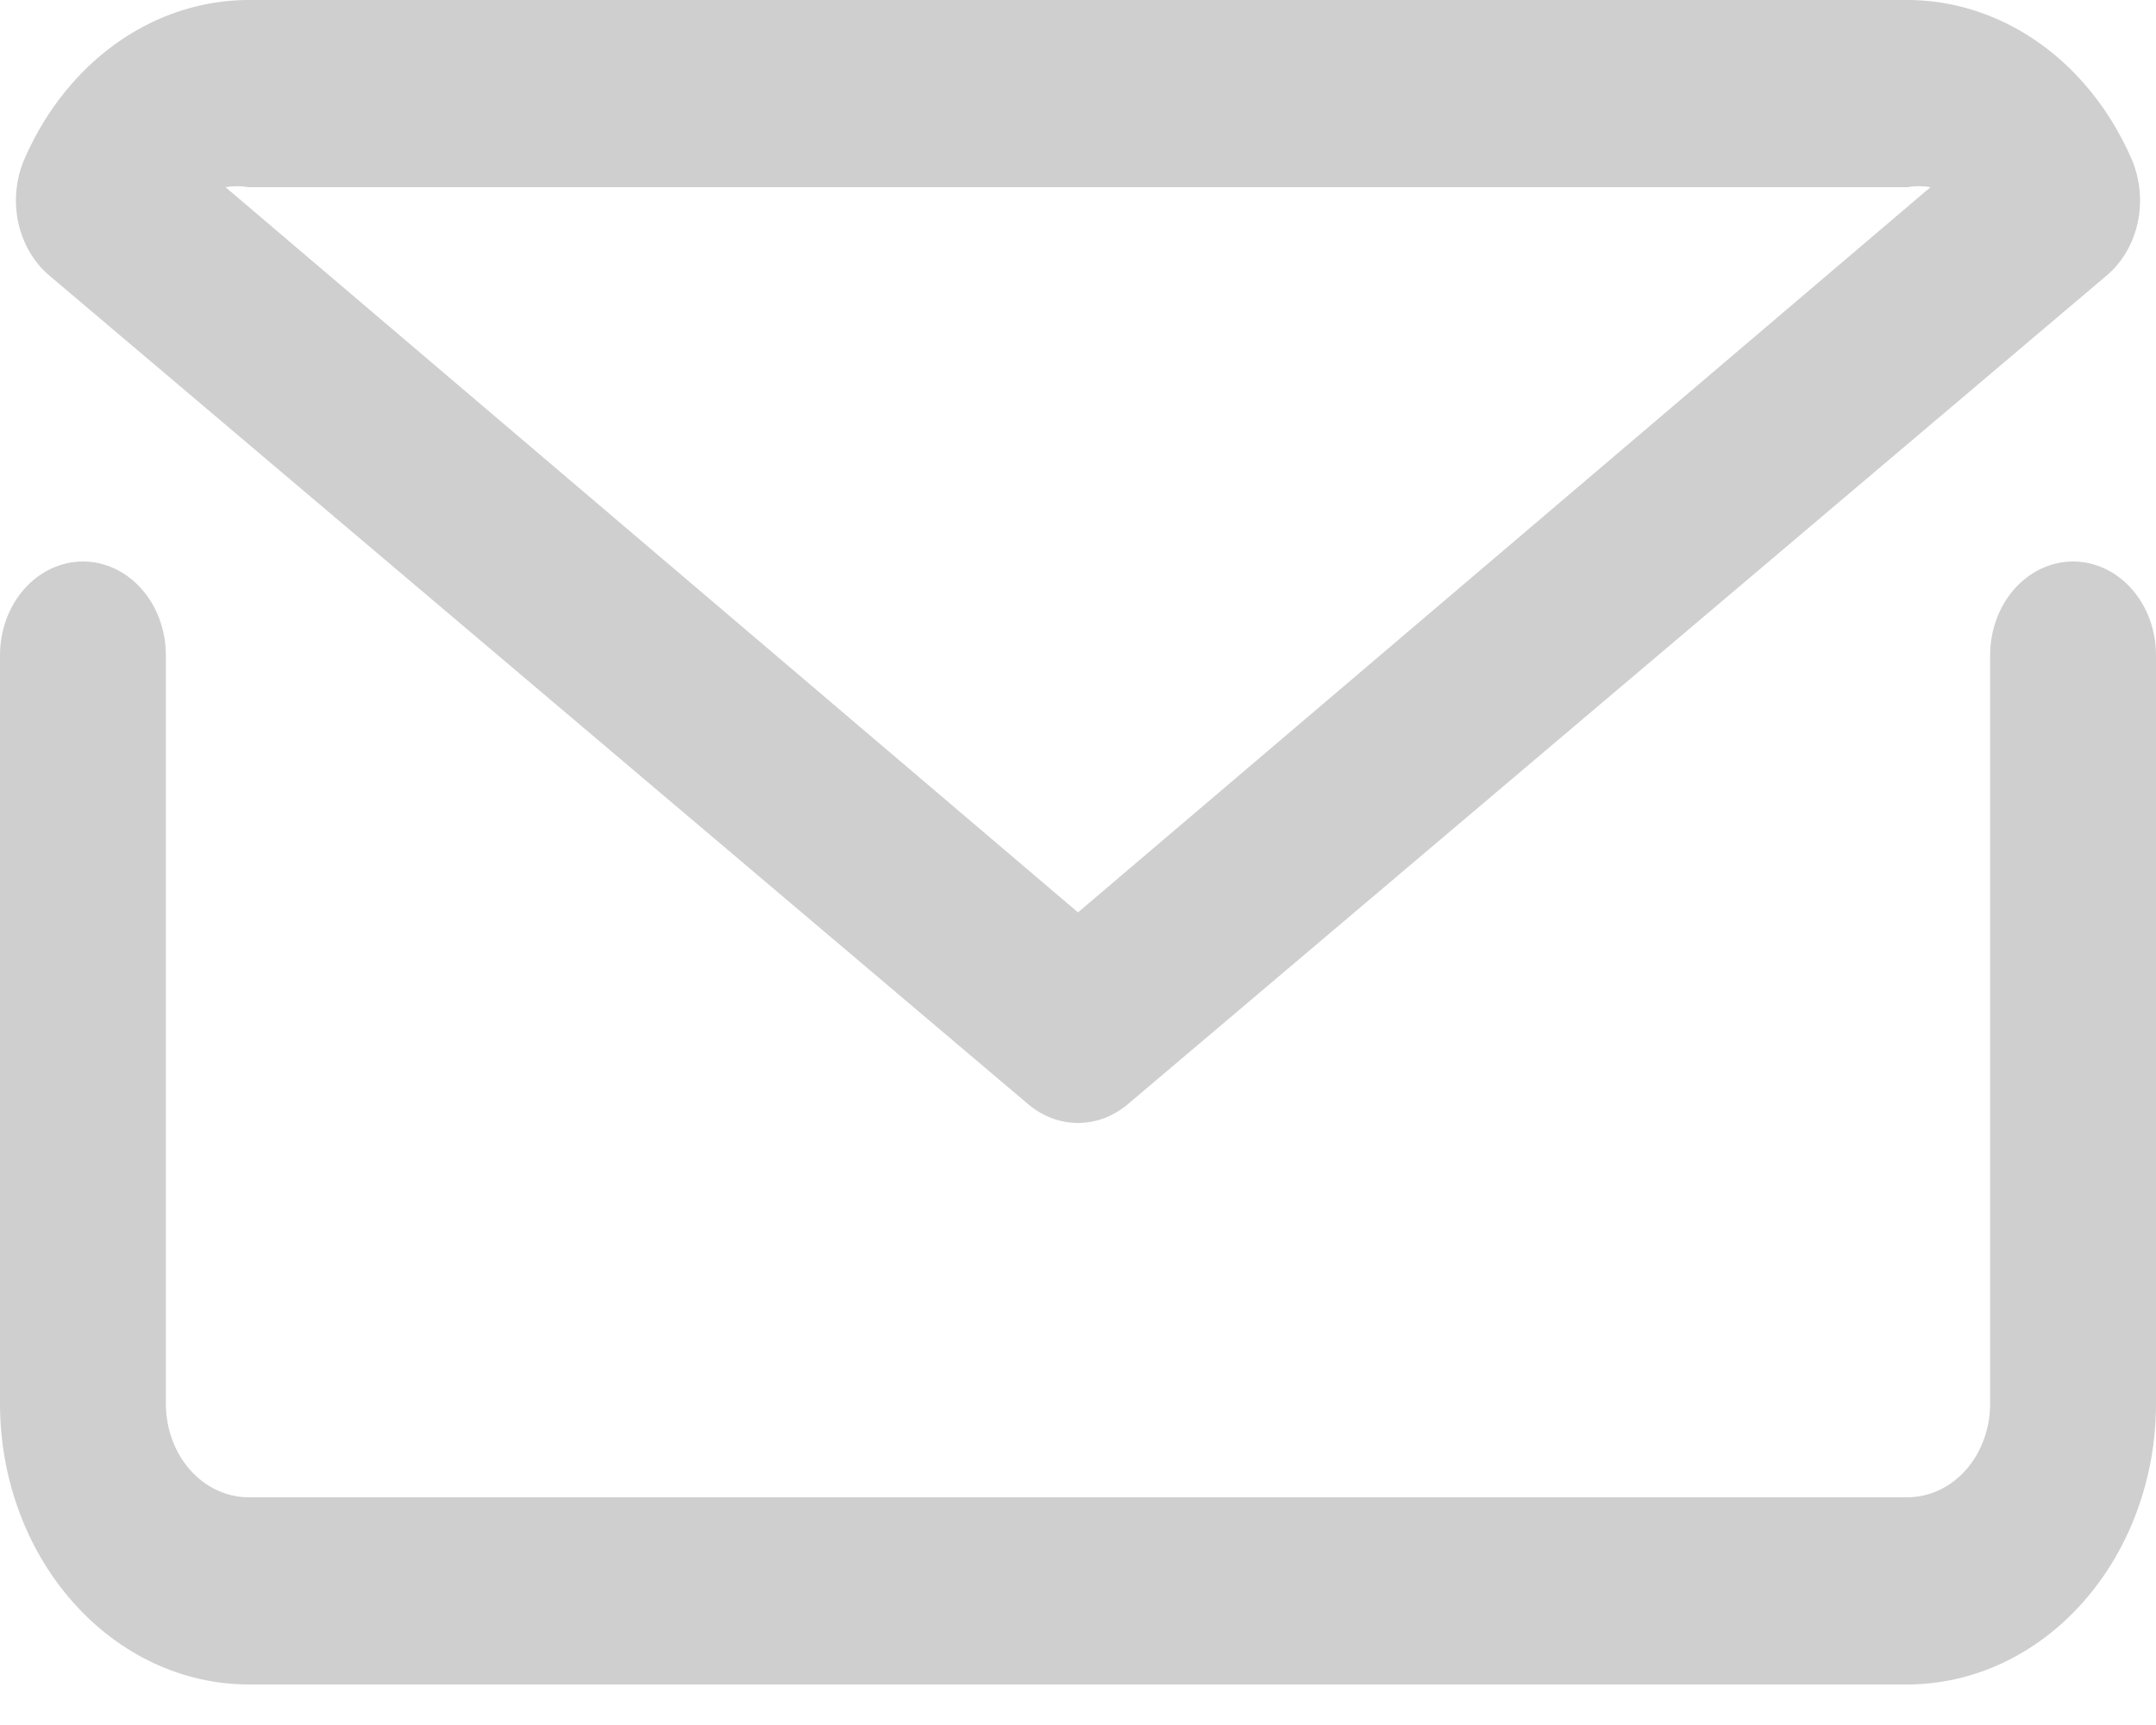
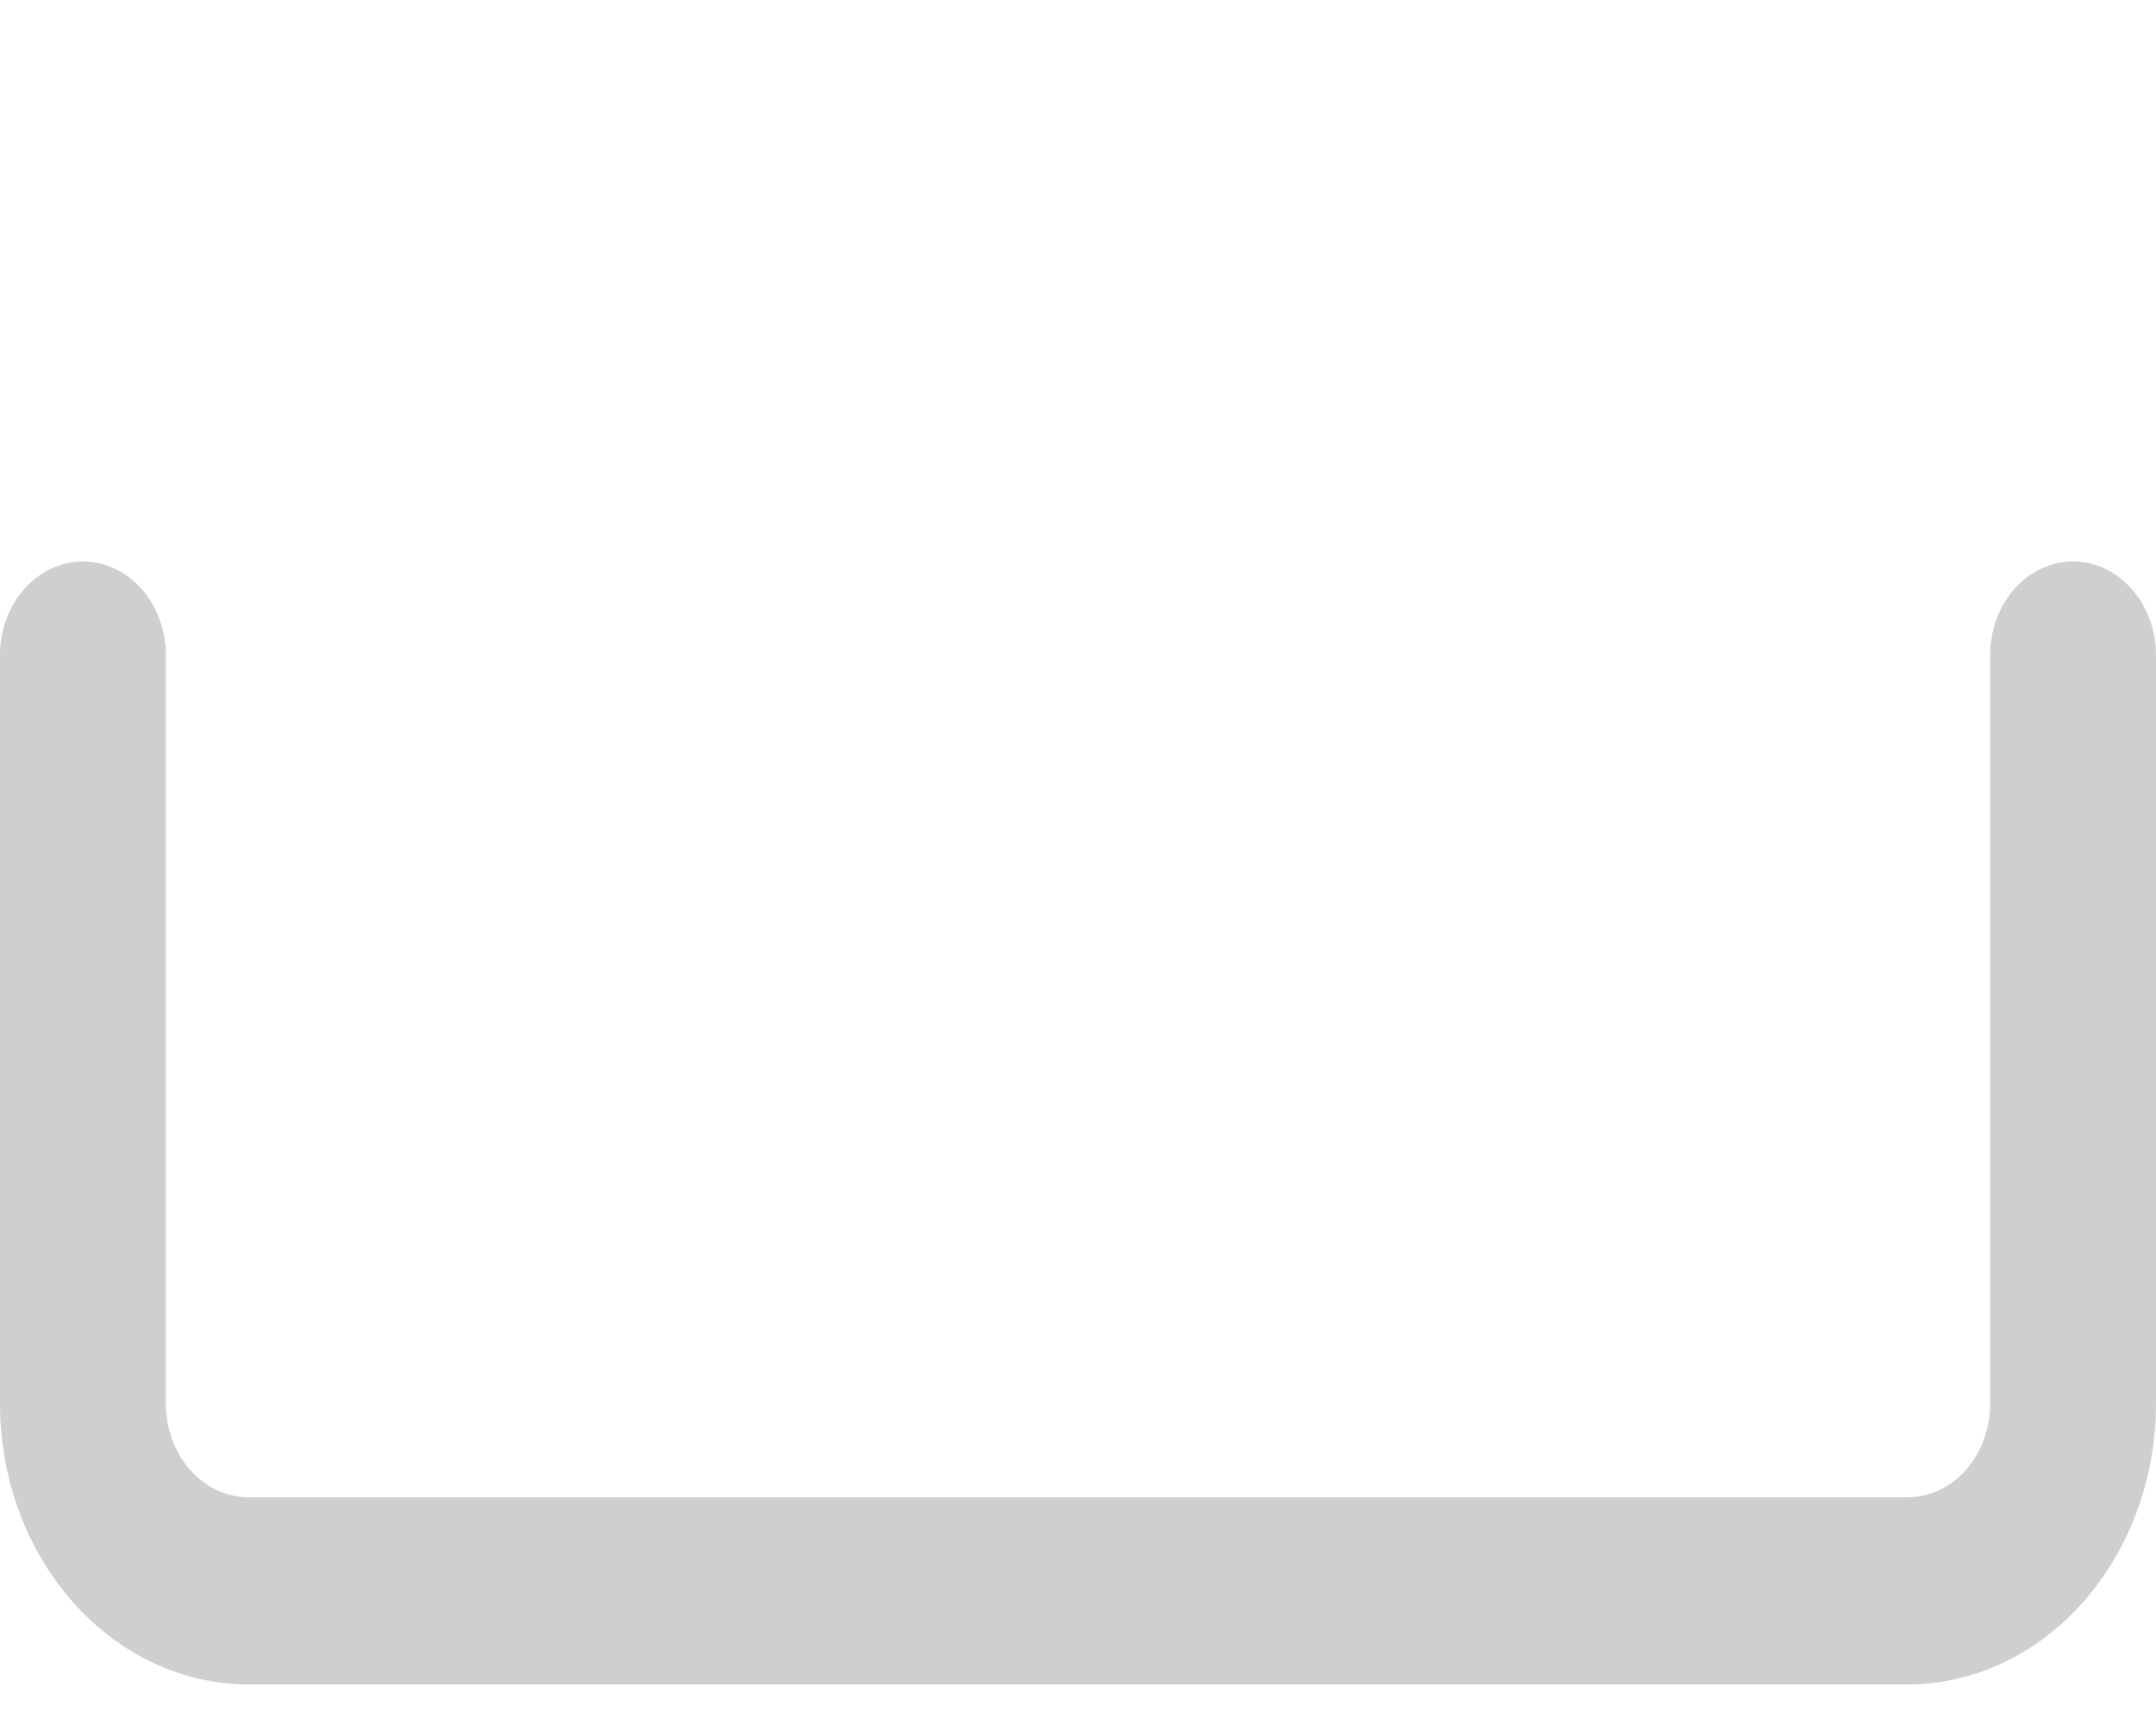
<svg xmlns="http://www.w3.org/2000/svg" width="15" height="12" viewBox="0 0 15 12" fill="none">
  <path d="M14.423 3.906C14.27 3.906 14.123 3.975 14.015 4.097C13.907 4.219 13.846 4.385 13.846 4.557V9.765C13.846 9.938 13.785 10.104 13.677 10.226C13.569 10.348 13.422 10.416 13.269 10.416H1.731C1.578 10.416 1.431 10.348 1.323 10.226C1.215 10.104 1.154 9.938 1.154 9.765V4.557C1.154 4.385 1.093 4.219 0.985 4.097C0.877 3.975 0.73 3.906 0.577 3.906C0.424 3.906 0.277 3.975 0.169 4.097C0.061 4.219 0 4.385 0 4.557V9.765C0 10.283 0.183 10.78 0.508 11.146C0.832 11.512 1.272 11.718 1.731 11.718H13.269C13.728 11.718 14.168 11.512 14.492 11.146C14.817 10.78 15 10.283 15 9.765V4.557C15 4.385 14.939 4.219 14.831 4.097C14.723 3.975 14.576 3.906 14.423 3.906Z" fill="#CFCFCF" />
-   <path d="M7.154 7.682C7.254 7.766 7.375 7.812 7.5 7.812C7.625 7.812 7.746 7.766 7.846 7.682L14.66 1.914C14.766 1.824 14.841 1.694 14.873 1.548C14.904 1.402 14.89 1.249 14.833 1.113C14.747 0.913 14.632 0.73 14.492 0.573C14.168 0.207 13.728 0 13.269 0H1.731C1.272 0 0.832 0.207 0.508 0.573C0.368 0.73 0.253 0.913 0.167 1.113C0.11 1.249 0.096 1.402 0.127 1.548C0.159 1.694 0.234 1.824 0.34 1.914L7.154 7.682ZM1.731 1.302H13.269C13.323 1.293 13.377 1.293 13.431 1.302L7.5 6.347L1.569 1.302C1.623 1.293 1.677 1.293 1.731 1.302Z" fill="#CFCFCF" />
</svg>